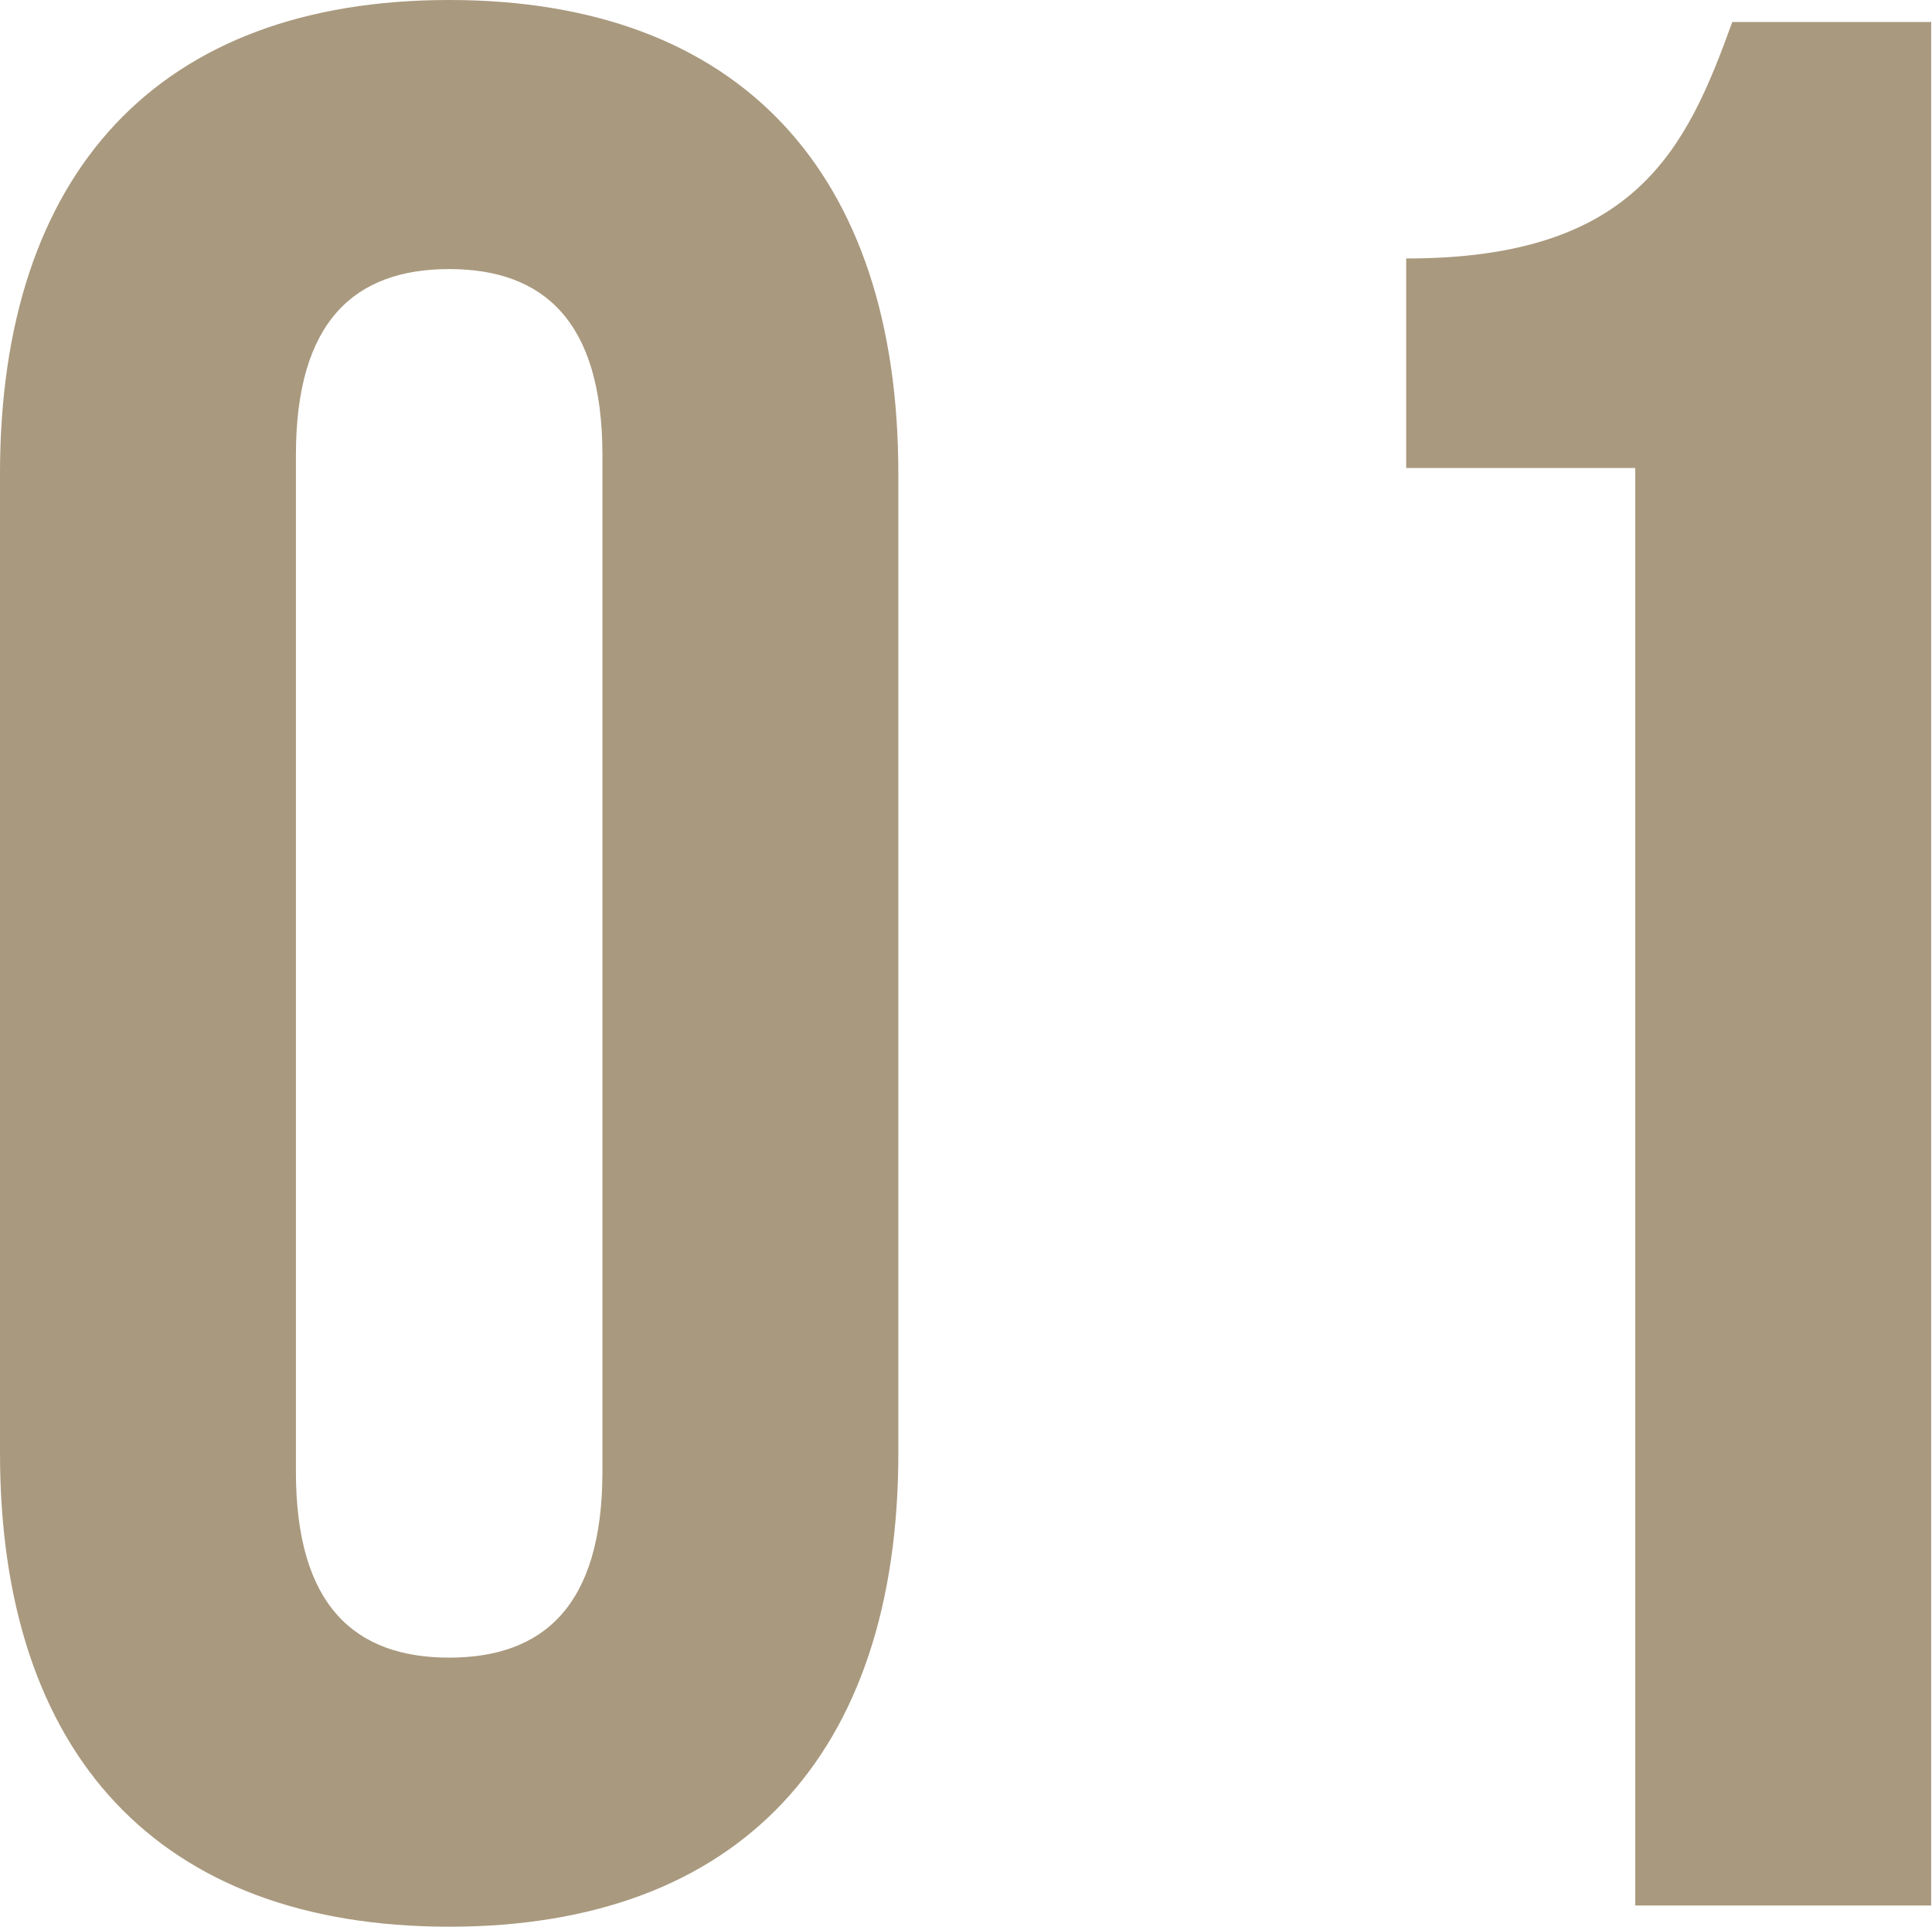
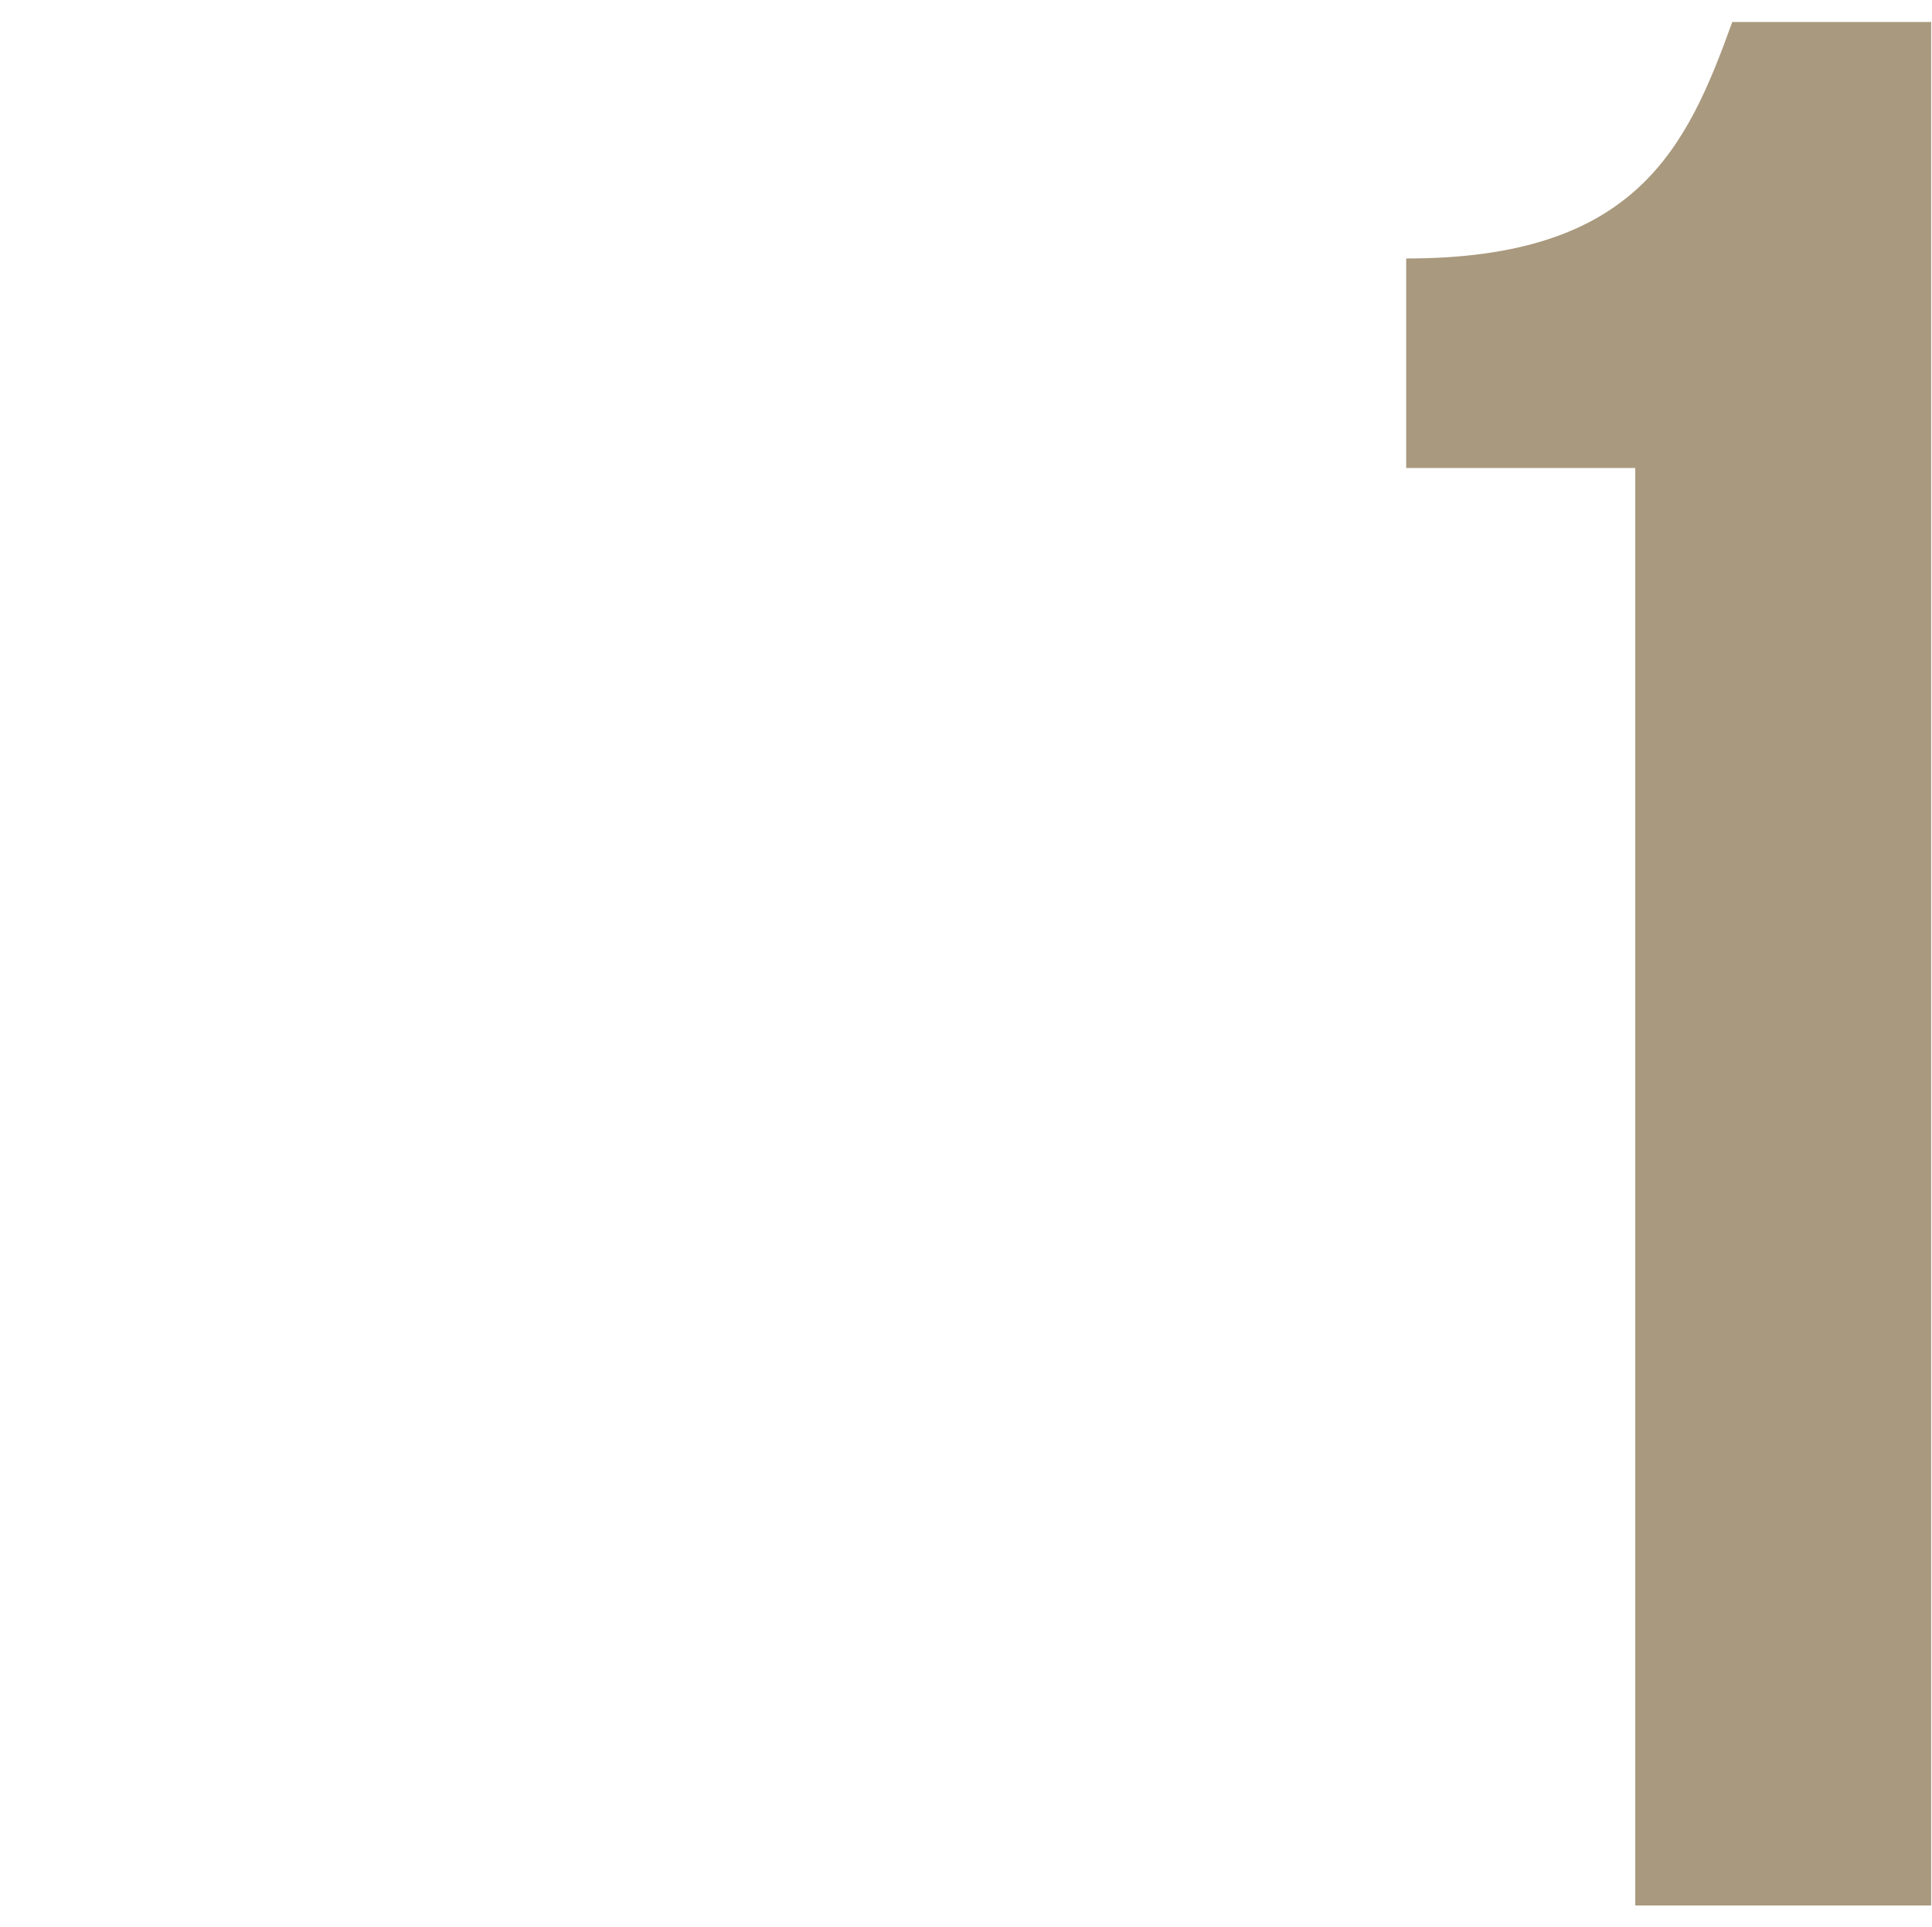
<svg xmlns="http://www.w3.org/2000/svg" id="_レイヤー_2" data-name="レイヤー 2" viewBox="0 0 23.7 23.63">
  <defs>
    <style>
      .cls-2 {
        fill: #a9997e;
      }
    </style>
    <filter id="outer-glow-1" x="0" y="0" width="23.7" height="23.63" filterUnits="userSpaceOnUse">
      <feOffset dx="0" dy="0" />
      <feGaussianBlur result="blur" stdDeviation="8.76" />
      <feFlood flood-color="#000" flood-opacity="1" />
      <feComposite in2="blur" operator="in" />
      <feComposite in="SourceGraphic" />
    </filter>
  </defs>
  <g id="_レイヤー_1-2" data-name="レイヤー 1">
    <g>
-       <path class="cls-2" d="M0,5.81C0,2.11,1.95,0,5.51,0s5.51,2.11,5.51,5.81v12.01c0,3.7-1.95,5.81-5.51,5.81S0,21.52,0,17.82V5.81ZM3.63,18.05c0,1.65.73,2.28,1.88,2.28s1.88-.63,1.88-2.28V5.58c0-1.65-.73-2.28-1.88-2.28s-1.88.63-1.88,2.28v12.48Z" />
      <path class="cls-2" d="M17.26,3.17c2.81,0,3.43-1.35,3.99-2.9h2.44v23.1h-3.63V5.74h-2.81v-2.57Z" />
    </g>
  </g>
</svg>